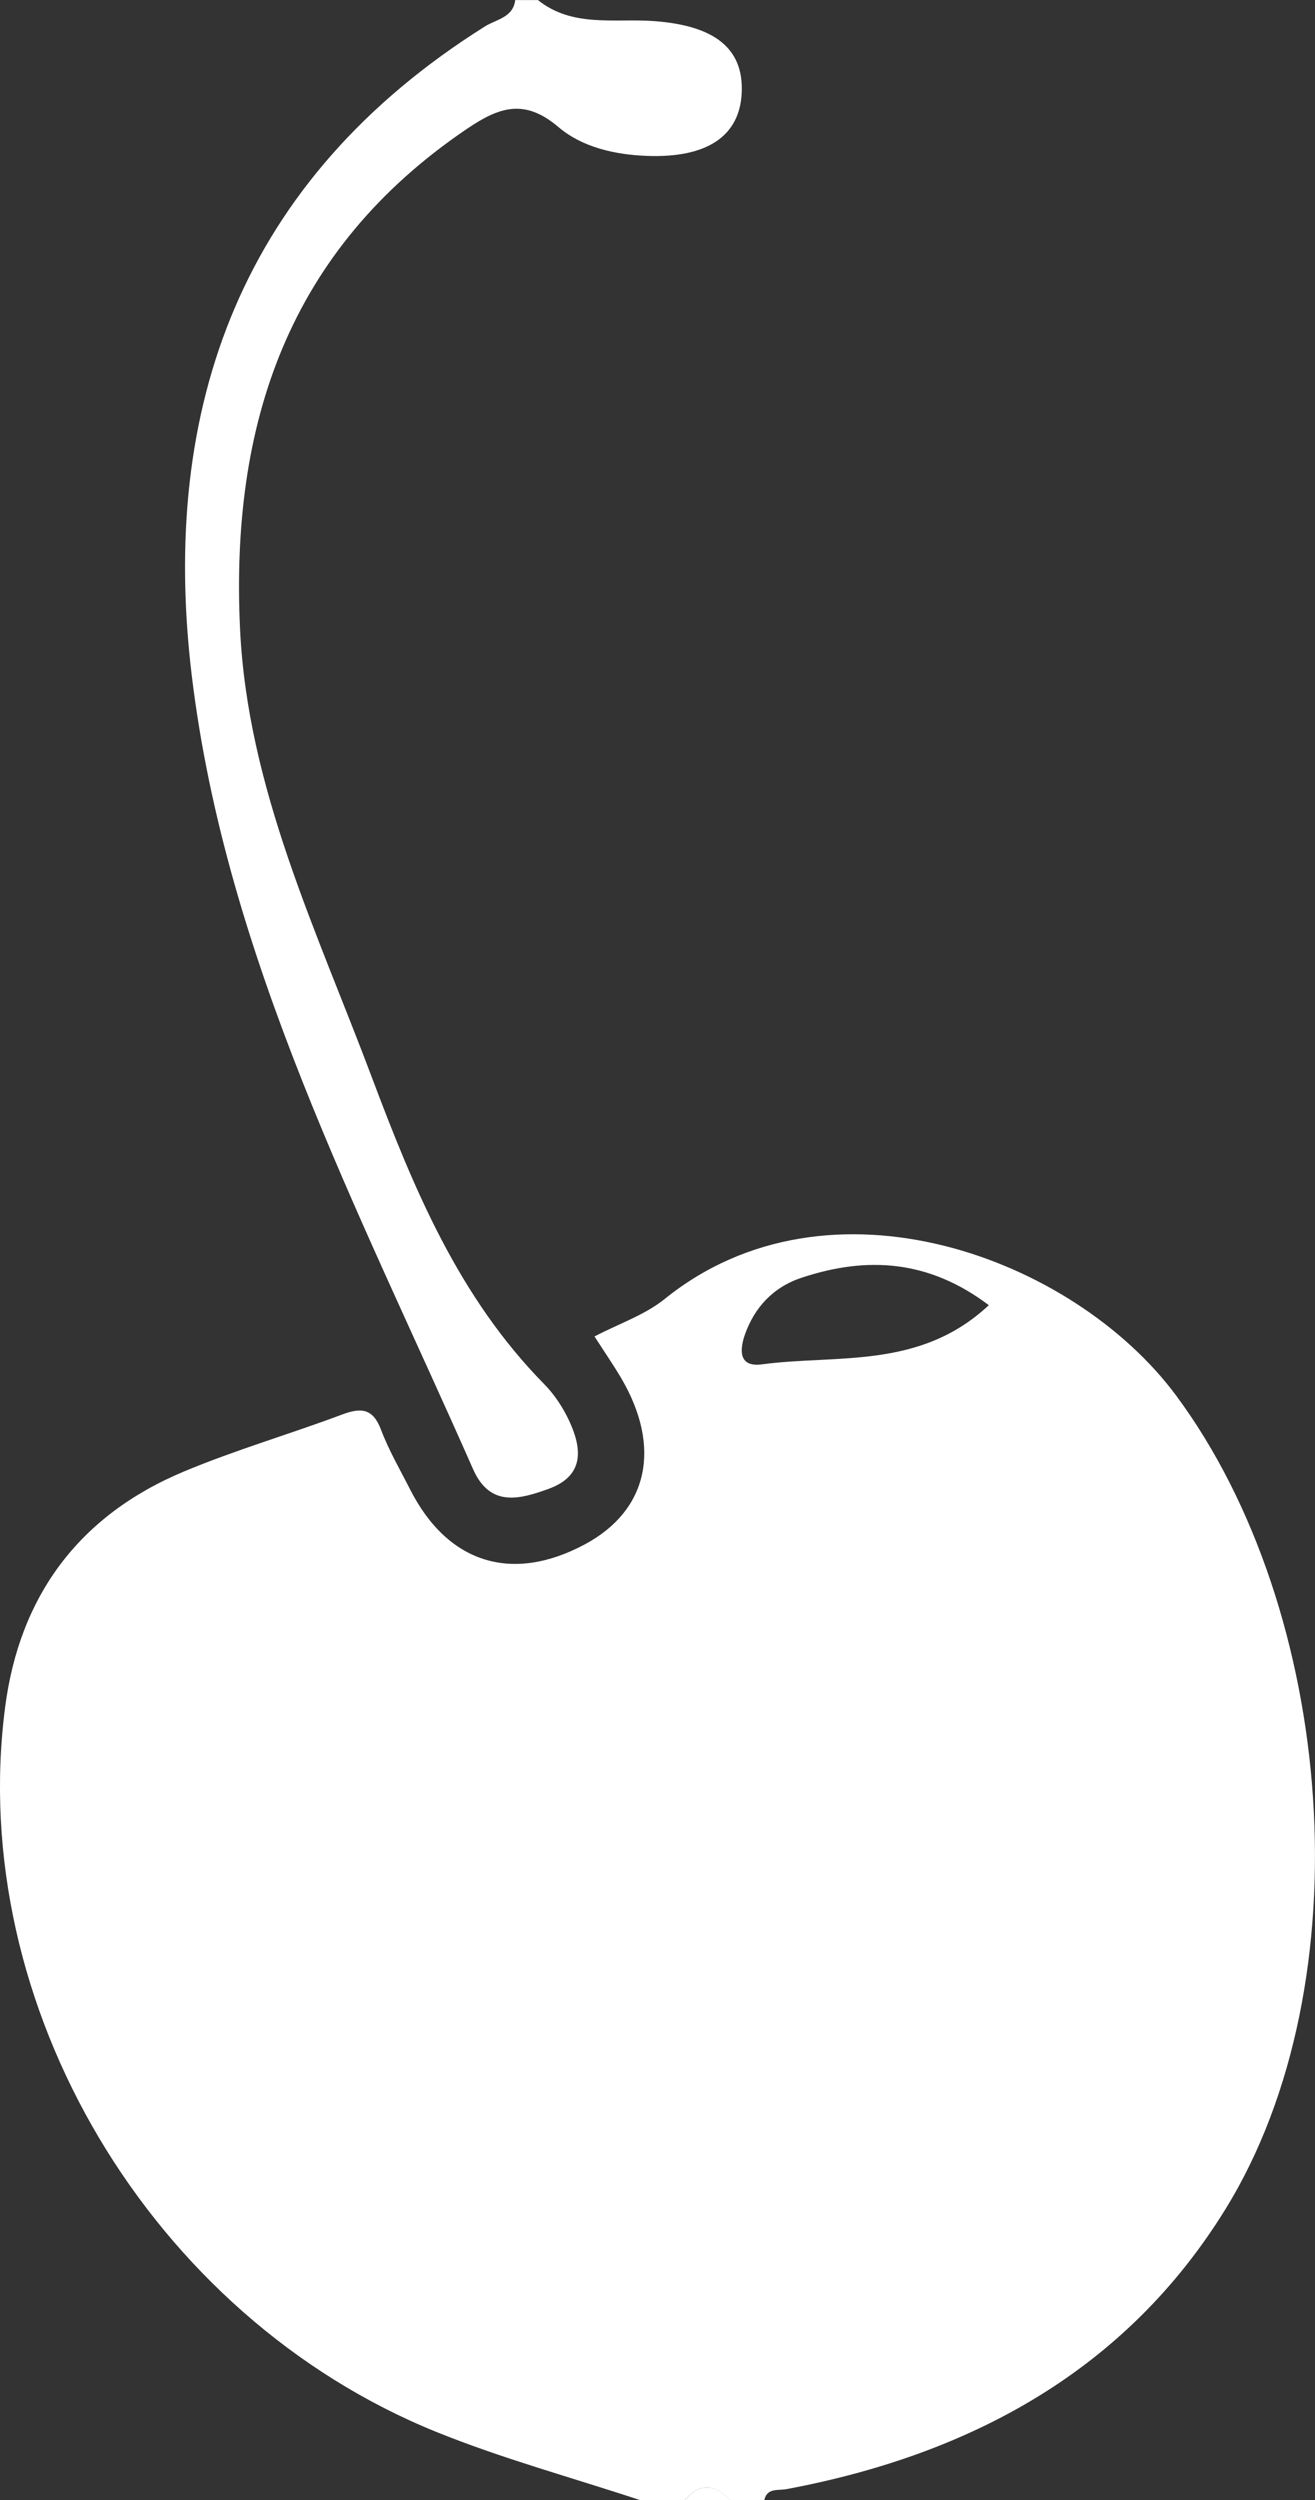
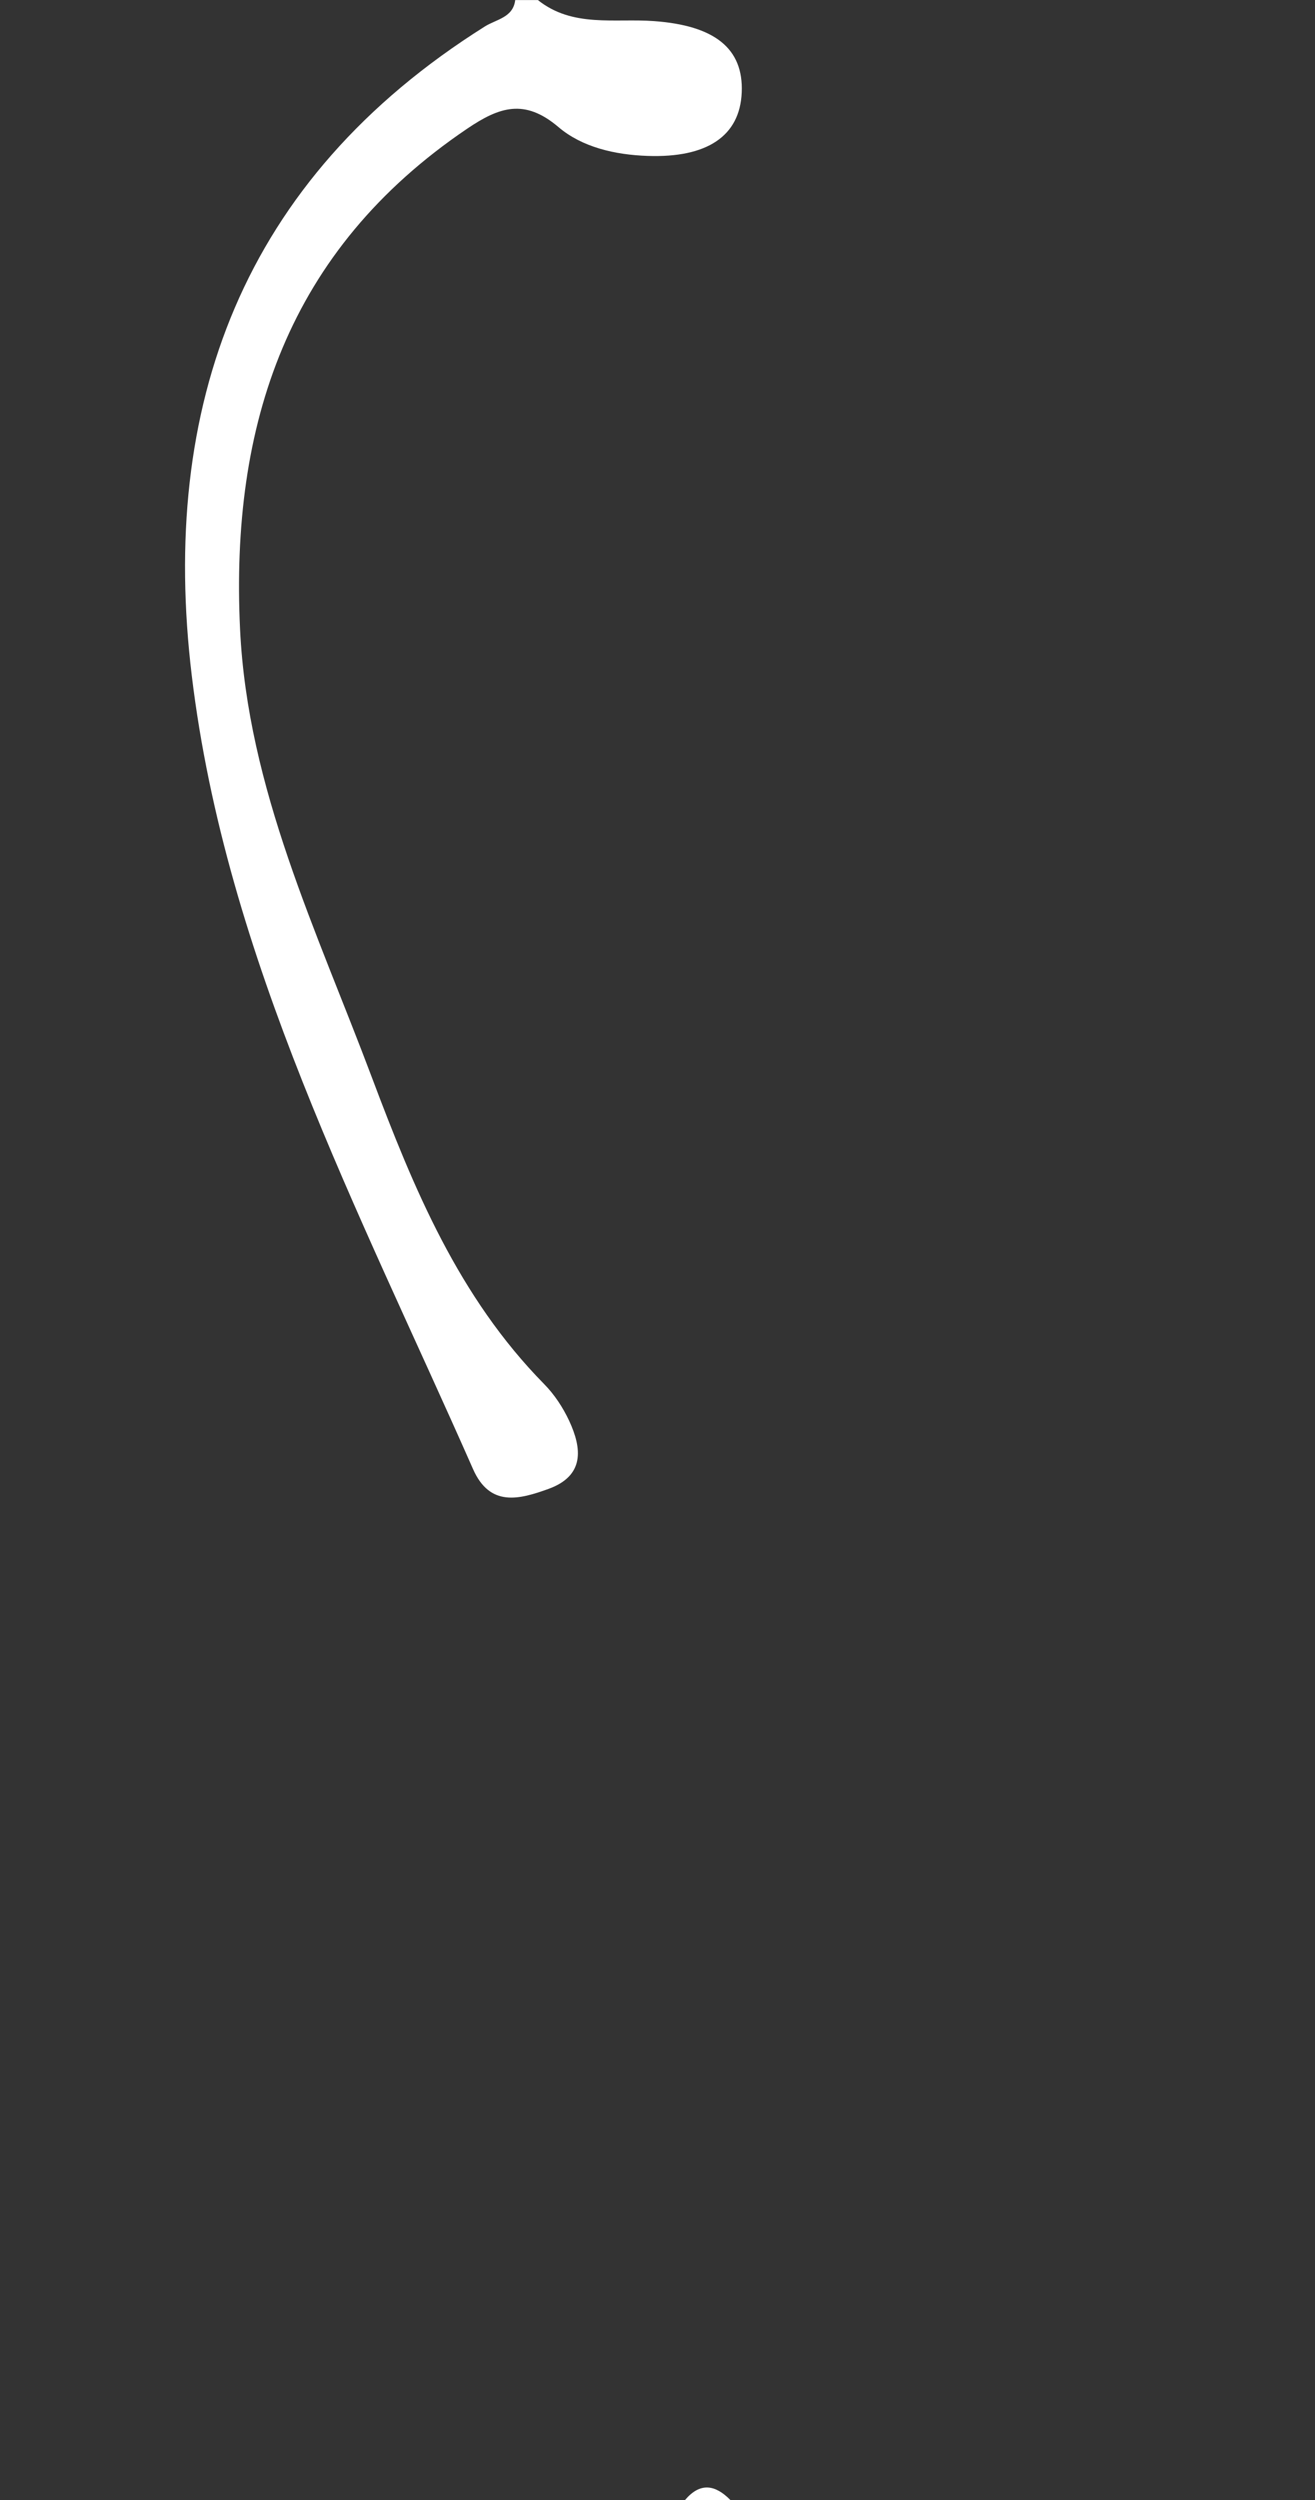
<svg xmlns="http://www.w3.org/2000/svg" width="20" height="38" viewBox="0 0 20 38" fill="none">
  <rect x="0" y="0" width="20" height="38" fill="#333333" stroke="none" />
  <g clipPath="url(#clip0_5638_434)">
-     <path d="M9.73 38C8.696 37.658 7.639 37.371 6.633 36.964C2.292 35.205 -0.512 30.48 0.078 25.949C0.297 24.263 1.196 23.035 2.802 22.365C3.584 22.038 4.405 21.8 5.2 21.502C5.497 21.39 5.673 21.41 5.795 21.732C5.913 22.045 6.084 22.338 6.236 22.637C6.808 23.764 7.788 24.07 8.901 23.471C9.856 22.956 10.066 22.002 9.45 20.951C9.326 20.741 9.186 20.539 9.042 20.314C9.415 20.119 9.809 19.987 10.11 19.744C12.607 17.728 16.331 19.11 17.889 21.214C20.31 24.48 20.766 30.129 18.64 33.576C17.132 36.021 14.779 37.307 11.961 37.835C11.828 37.859 11.669 37.812 11.624 38.001H11.107C10.877 37.767 10.648 37.728 10.418 38.001H9.729L9.73 38ZM15.039 19.839C14.129 19.151 13.189 19.09 12.19 19.422C11.757 19.566 11.474 19.875 11.329 20.287C11.257 20.494 11.216 20.788 11.589 20.738C12.736 20.585 13.987 20.821 15.039 19.839H15.039Z" fill="white" />
    <path d="M8.18 0C8.709 0.424 9.35 0.276 9.949 0.321C10.866 0.388 11.31 0.734 11.281 1.406C11.253 2.07 10.752 2.401 9.851 2.37C9.351 2.353 8.852 2.237 8.493 1.931C7.978 1.494 7.594 1.626 7.107 1.955C4.369 3.804 3.504 6.461 3.651 9.562C3.766 11.99 4.82 14.151 5.656 16.377C6.292 18.067 6.973 19.714 8.276 21.038C8.432 21.196 8.562 21.394 8.656 21.595C8.853 22.018 8.893 22.431 8.343 22.631C7.902 22.79 7.452 22.915 7.194 22.329C5.466 18.411 3.437 14.575 2.917 10.272C2.424 6.186 3.67 2.729 7.375 0.402C7.546 0.294 7.805 0.268 7.836 0.001H8.18V0Z" fill="white" />
    <path d="M10.419 38C10.649 37.728 10.878 37.766 11.108 38H10.419Z" fill="white" />
  </g>
  <defs>
    <clipPath id="clip0_5638_434">
-       <rect width="20" height="38" fill="white" />
-     </clipPath>
+       </clipPath>
  </defs>
</svg>